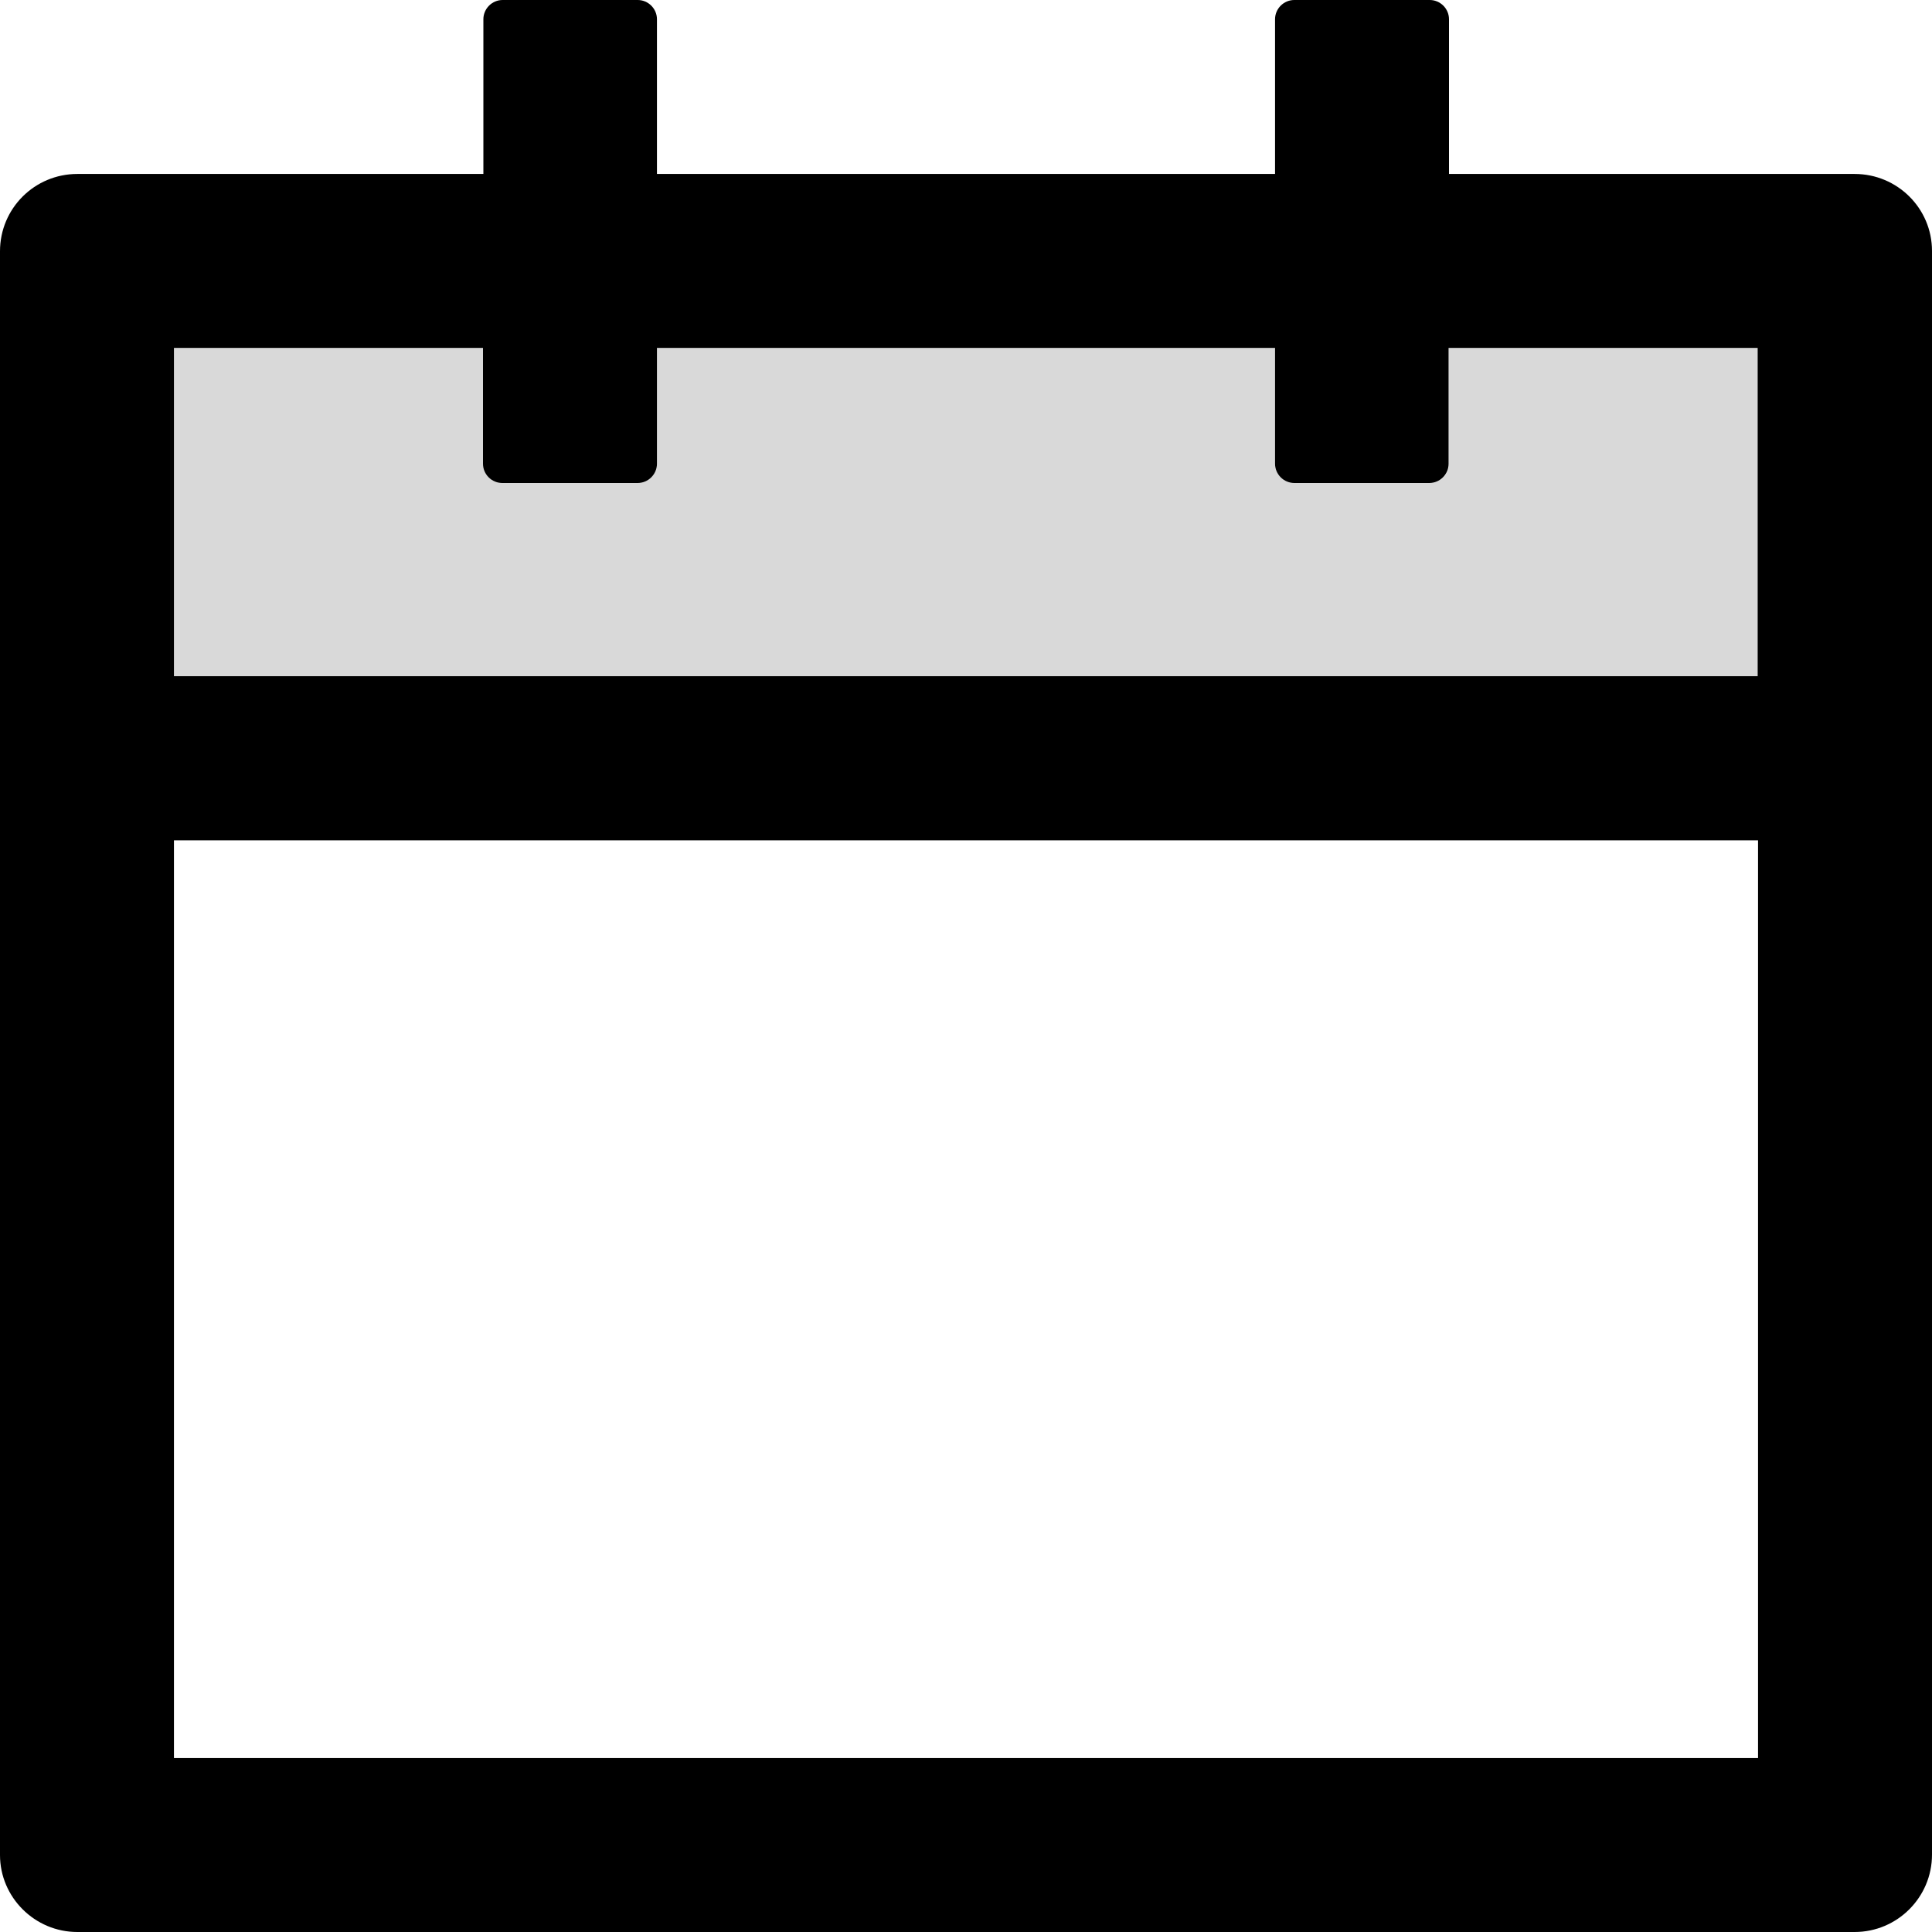
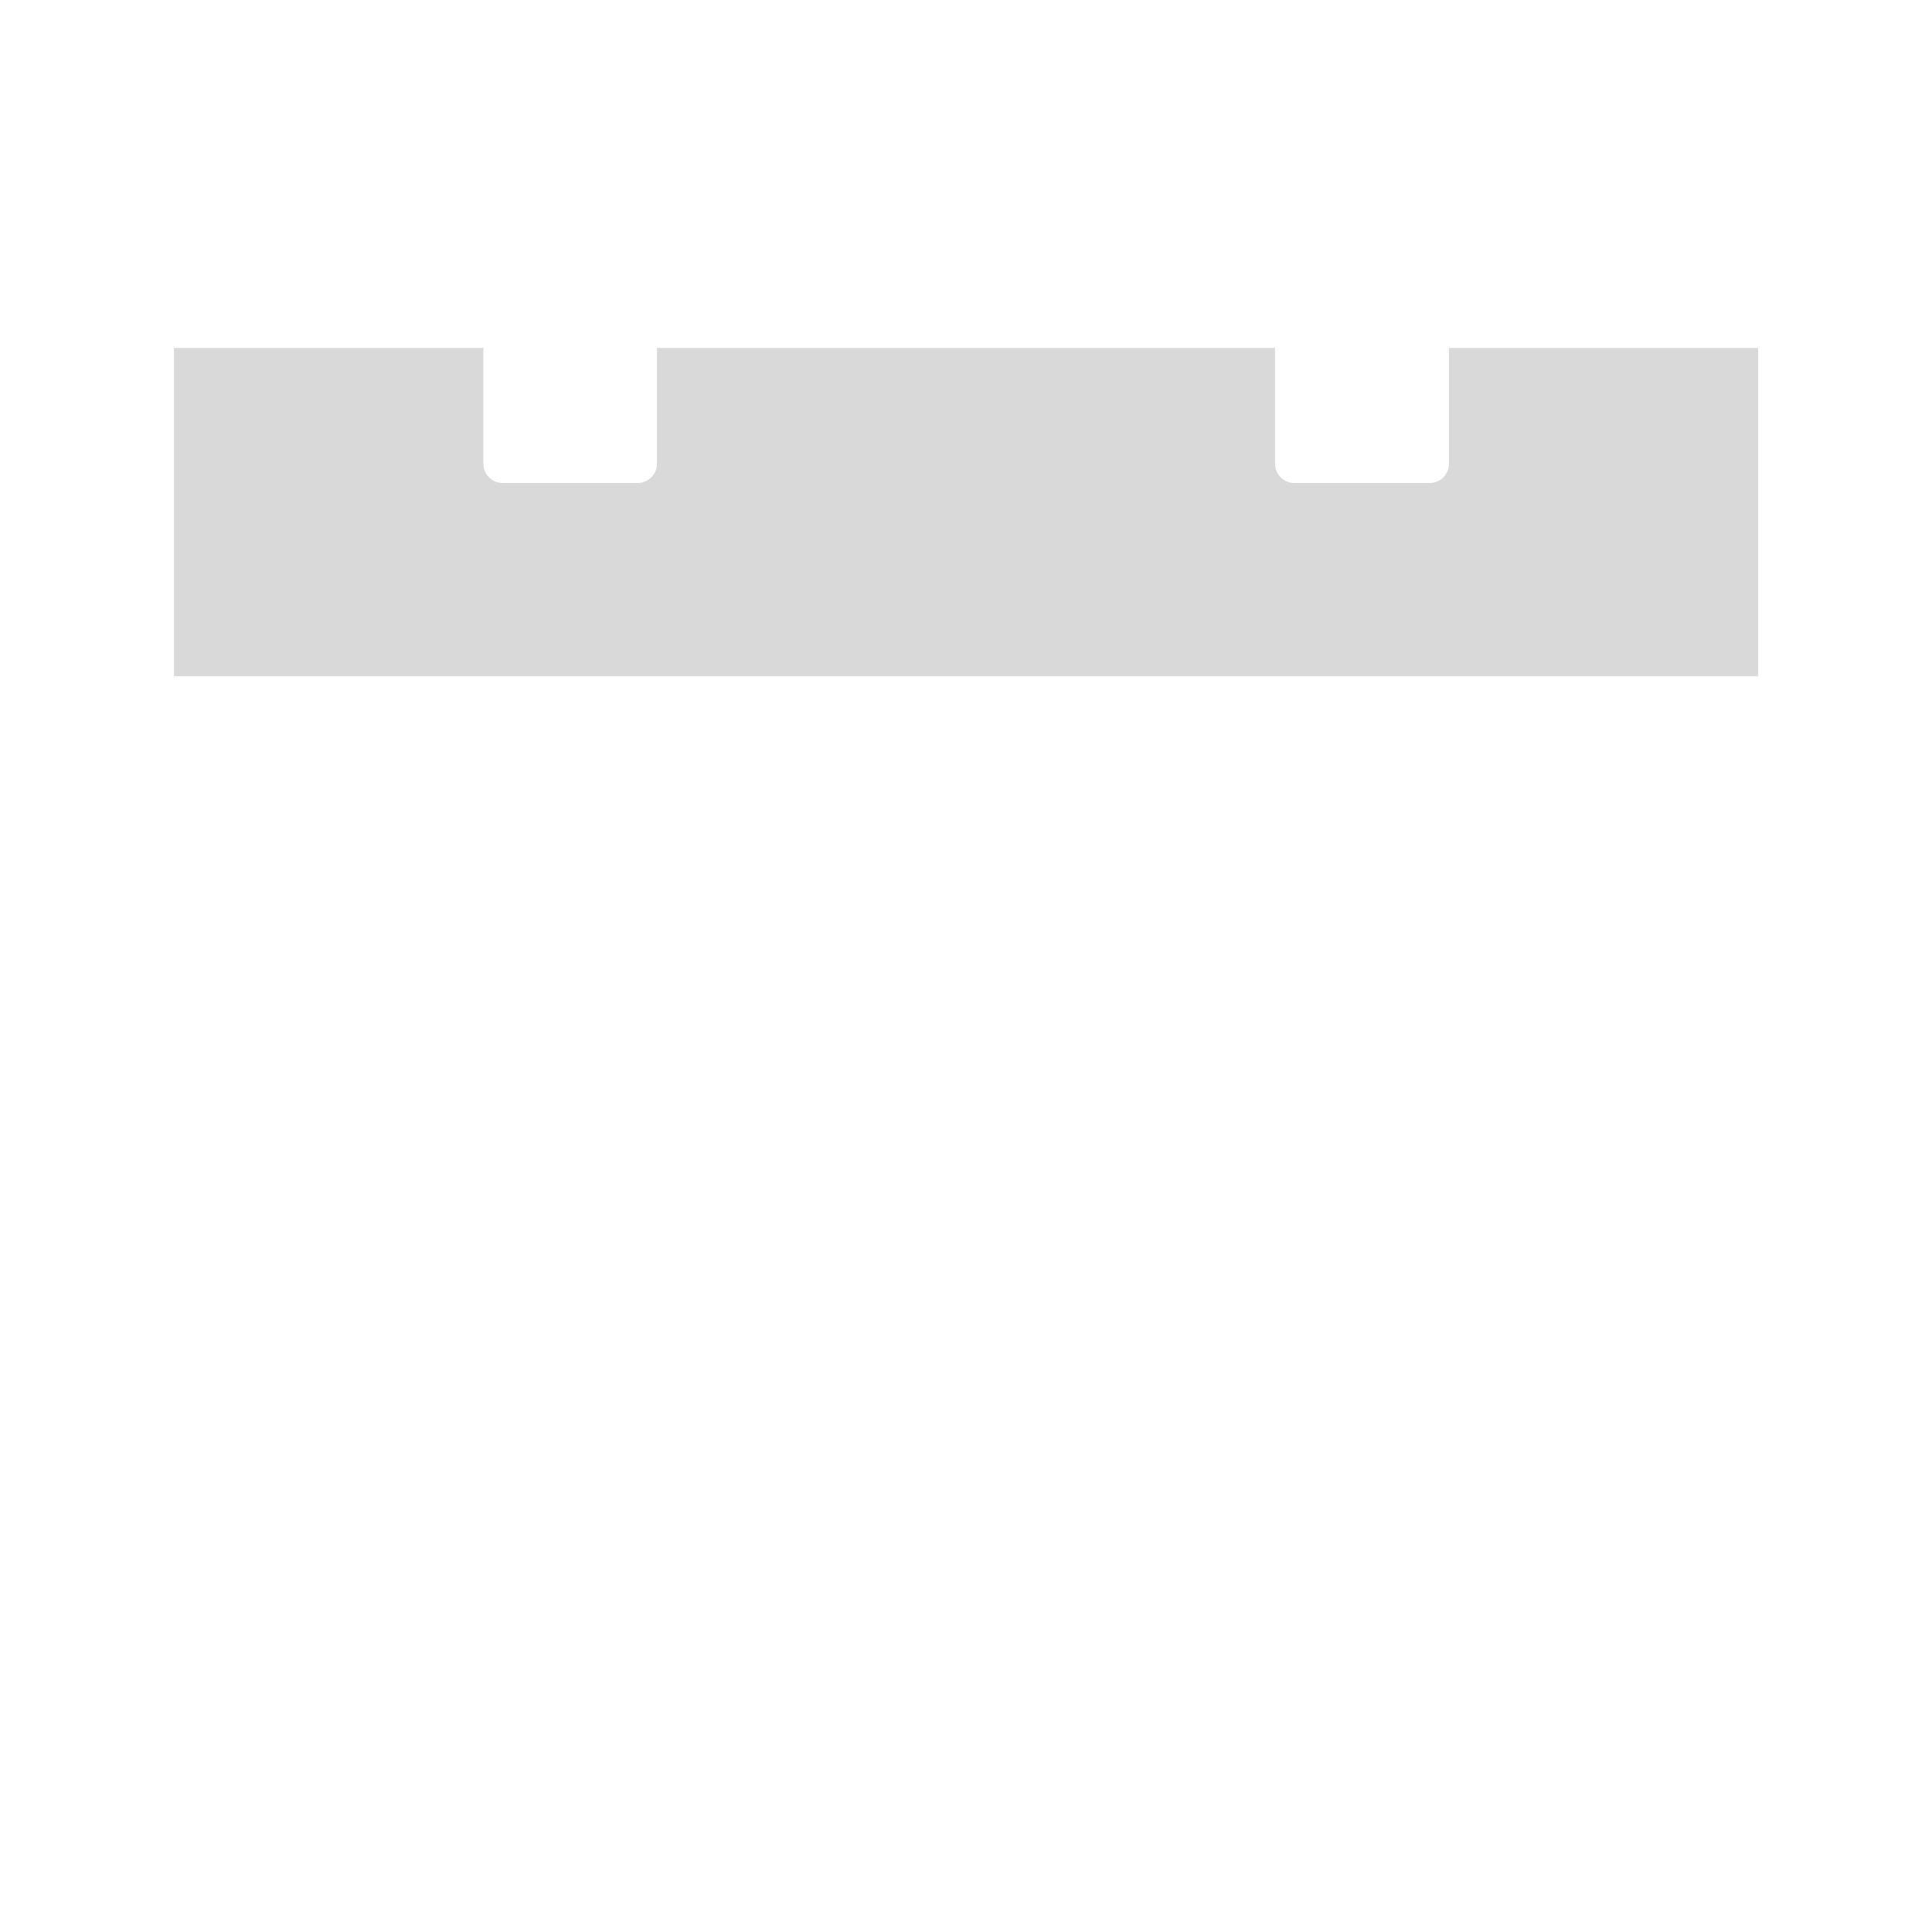
<svg xmlns="http://www.w3.org/2000/svg" version="1.1" id="Layer_1" x="0px" y="0px" viewBox="0 0 512 512" style="enable-background:new 0 0 512 512;" xml:space="preserve">
  <style type="text/css">
	.st0{fill:#D9D9D9;}
</style>
  <g>
    <path class="st0" d="M384,122.9c0,2.8-2.3,5.1-5.1,5.1H343c-2.8,0-5.1-2.3-5.1-5.1V92.2H174.1v30.7c0,2.8-2.3,5.1-5.1,5.1h-35.8   c-2.8,0-5.1-2.3-5.1-5.1V92.2H46.1v87h419.8v-87H384V122.9z" />
-     <path d="M491.5,46.1H384v-41c0-2.8-2.3-5.1-5.1-5.1H343c-2.8,0-5.1,2.3-5.1,5.1v41H174.1v-41c0-2.8-2.3-5.1-5.1-5.1h-35.8   c-2.8,0-5.1,2.3-5.1,5.1v41H20.5C9.2,46.1,0,55.2,0,66.6v425C0,502.8,9.2,512,20.5,512h471c11.3,0,20.5-9.2,20.5-20.5v-425   C512,55.2,502.8,46.1,491.5,46.1z M465.9,465.9H46.1V222.7h419.8V465.9z M465.9,179.2H46.1v-87H128v30.7c0,2.8,2.3,5.1,5.1,5.1H169   c2.8,0,5.1-2.3,5.1-5.1V92.2h163.8v30.7c0,2.8,2.3,5.1,5.1,5.1h35.8c2.8,0,5.1-2.3,5.1-5.1V92.2h81.9V179.2z" />
  </g>
</svg>